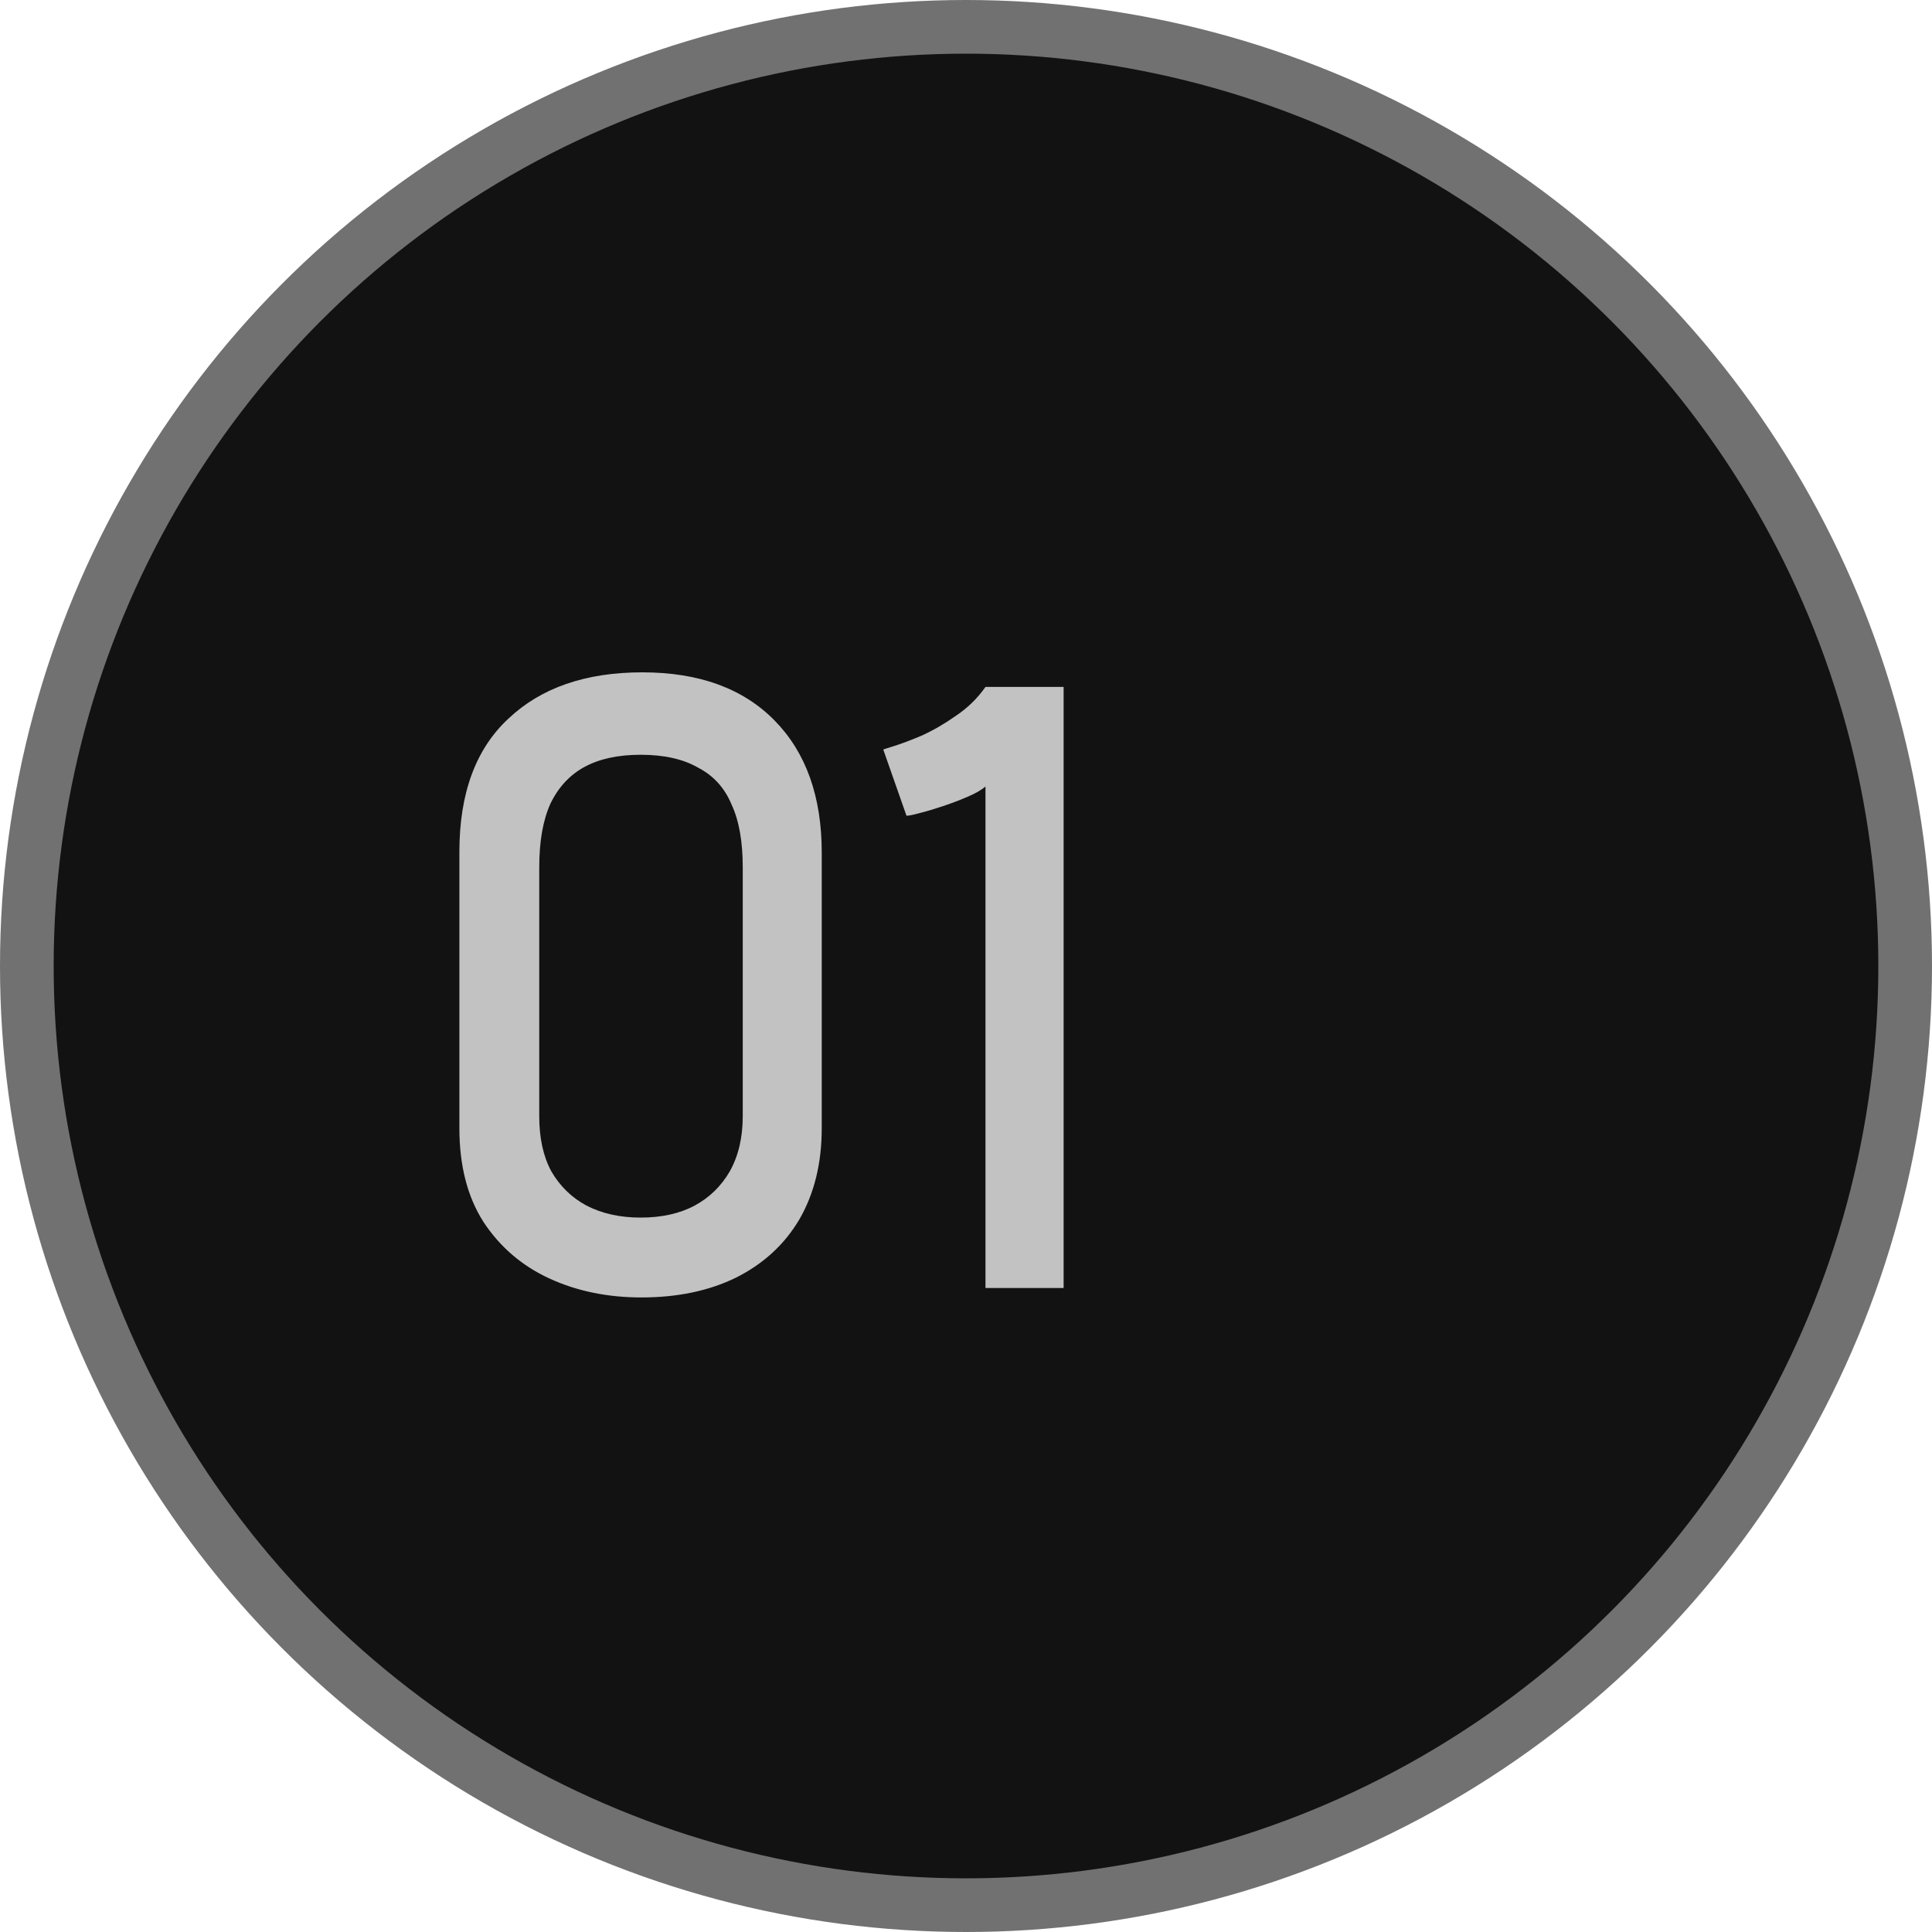
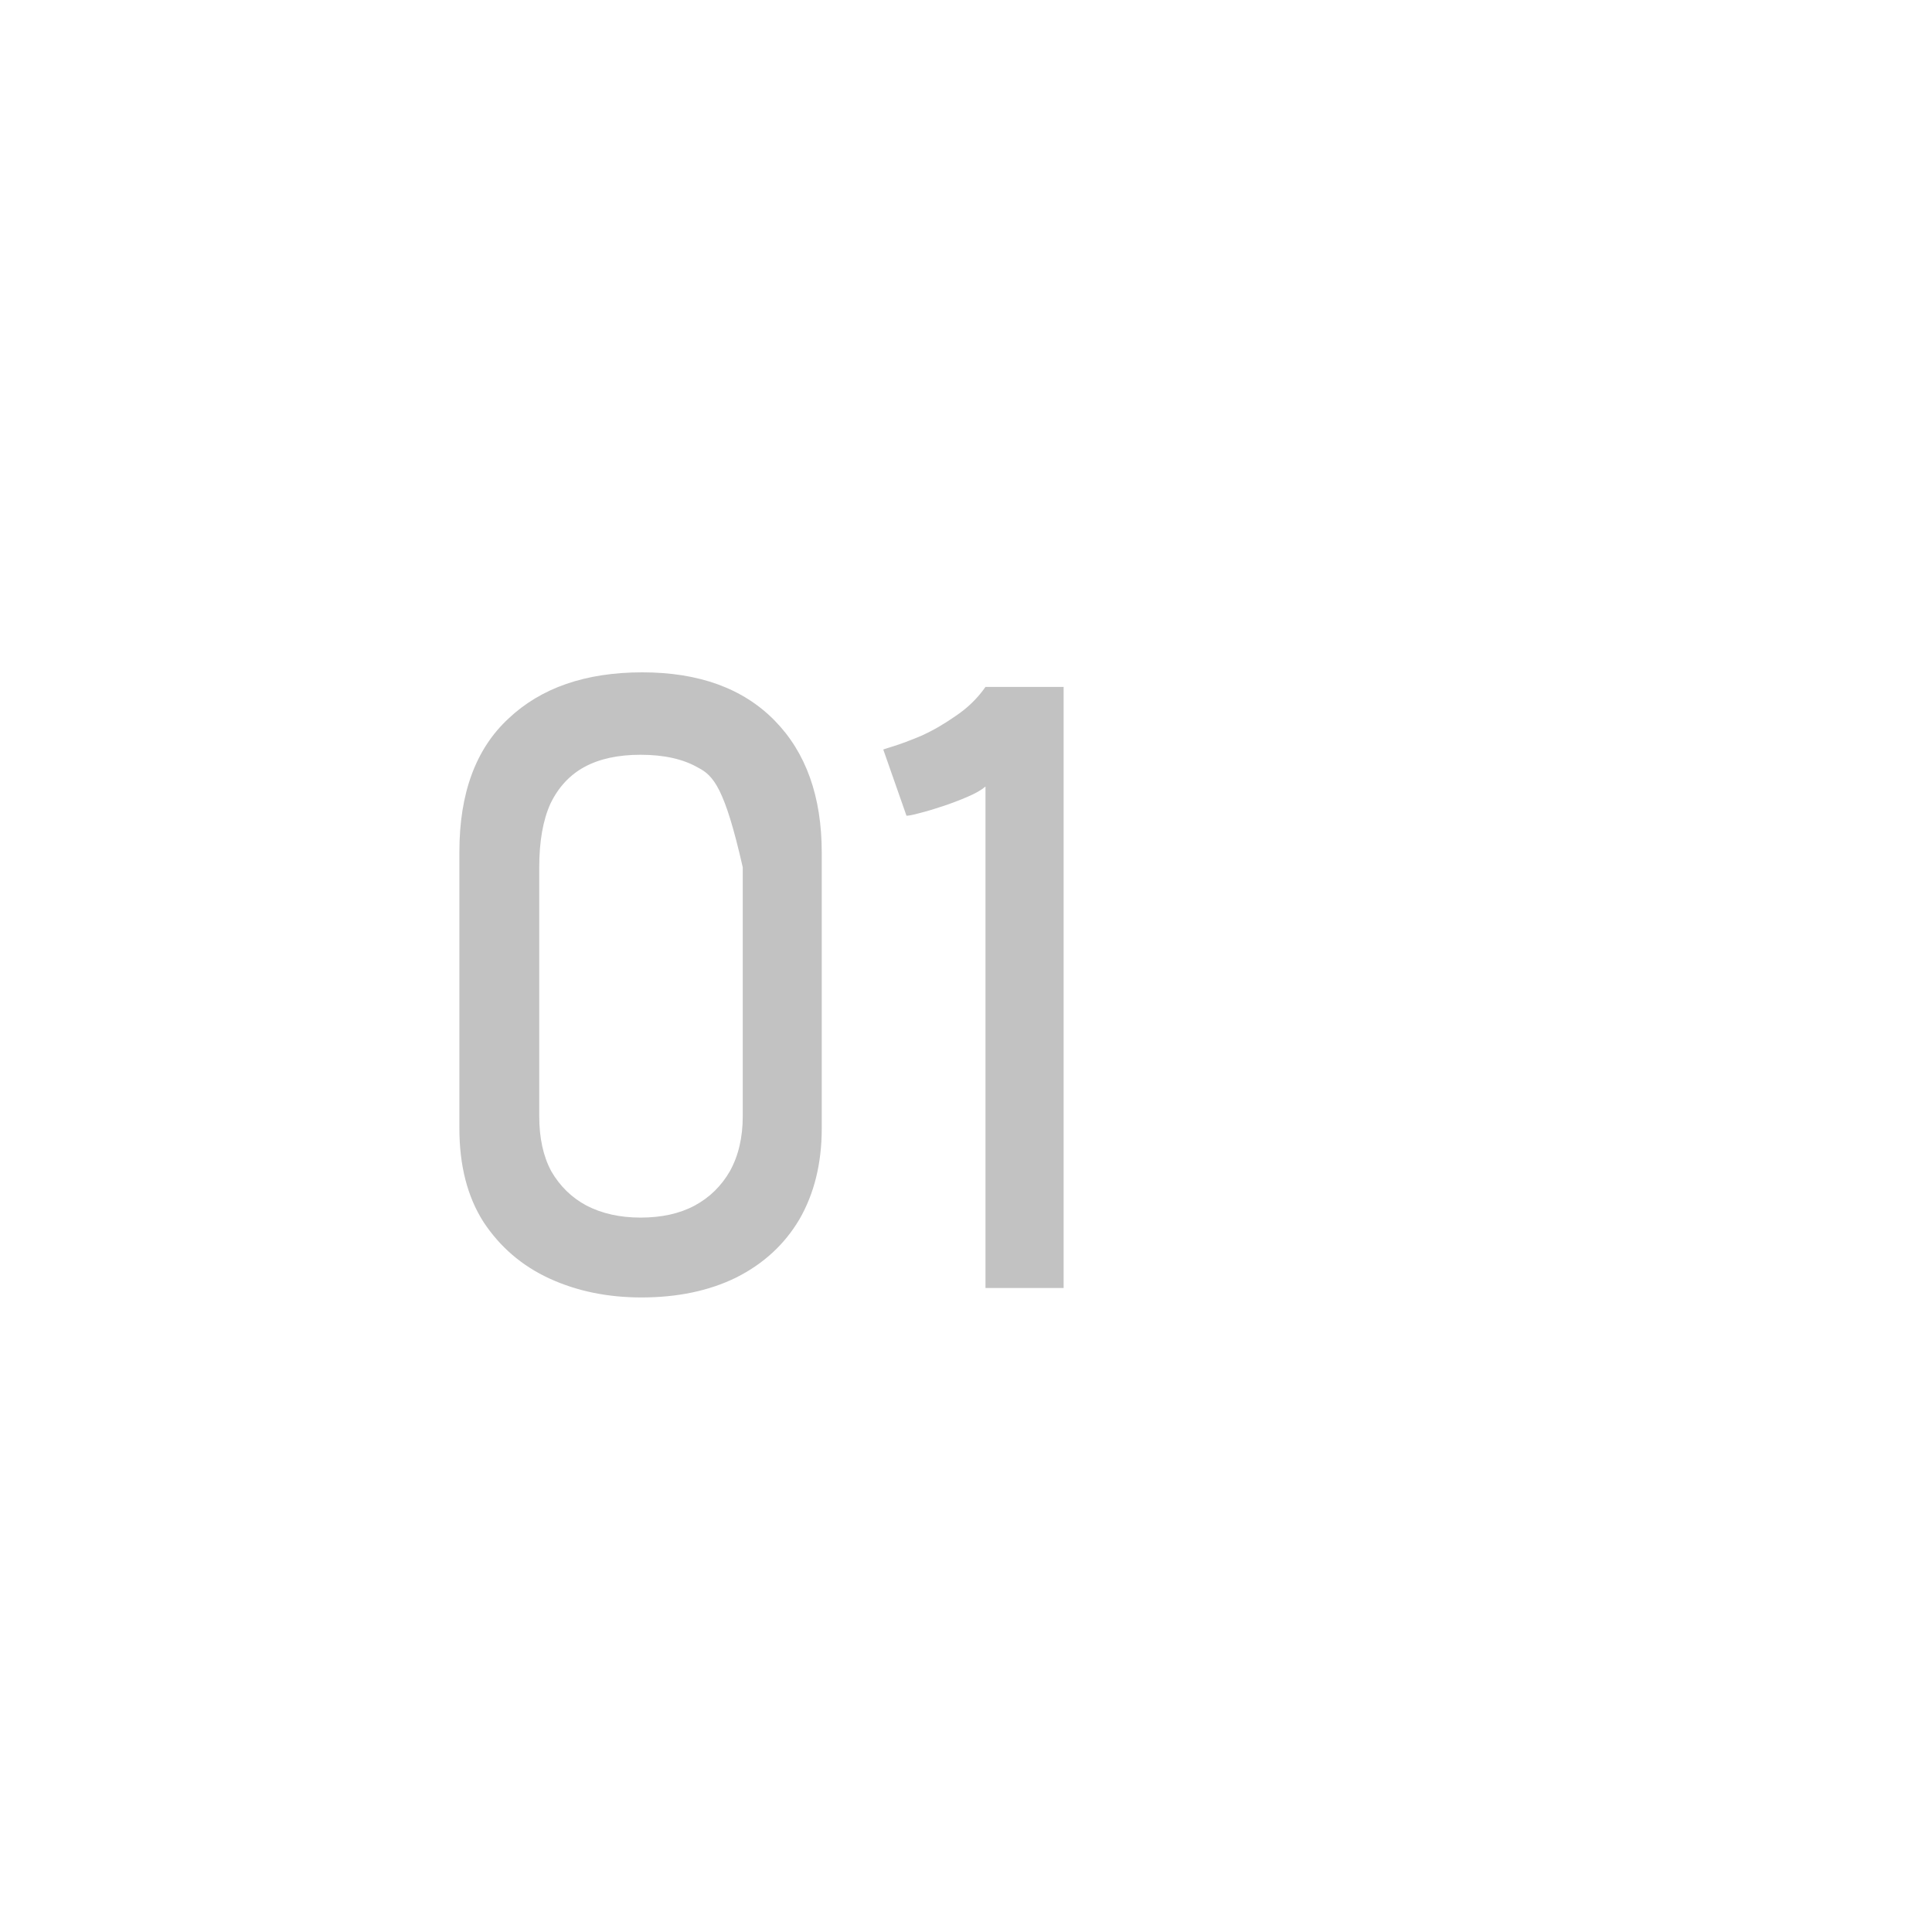
<svg xmlns="http://www.w3.org/2000/svg" width="36" height="36" viewBox="0 0 36 36" fill="none">
-   <circle cx="18" cy="18" r="17.5" fill="#121212" stroke="#717171" />
-   <path d="M8.56 15.872C8.56 14.784 8.864 13.957 9.472 13.392C10.08 12.816 10.912 12.528 11.968 12.528C13.024 12.528 13.845 12.827 14.432 13.424C15.019 14.021 15.312 14.843 15.312 15.888V21.024C15.312 21.675 15.173 22.24 14.896 22.72C14.619 23.189 14.224 23.552 13.712 23.808C13.211 24.053 12.624 24.176 11.952 24.176C11.323 24.176 10.752 24.059 10.24 23.824C9.728 23.589 9.317 23.237 9.008 22.768C8.709 22.299 8.56 21.717 8.56 21.024V15.872ZM10.048 20.8C10.048 21.205 10.123 21.547 10.272 21.824C10.432 22.101 10.651 22.315 10.928 22.464C11.216 22.613 11.552 22.688 11.936 22.688C12.331 22.688 12.667 22.613 12.944 22.464C13.221 22.315 13.44 22.101 13.6 21.824C13.76 21.536 13.84 21.195 13.84 20.8V16.16C13.84 15.68 13.771 15.291 13.632 14.992C13.504 14.683 13.296 14.453 13.008 14.304C12.731 14.144 12.373 14.064 11.936 14.064C11.52 14.064 11.173 14.139 10.896 14.288C10.619 14.437 10.405 14.667 10.256 14.976C10.117 15.285 10.048 15.68 10.048 16.16V20.8ZM16.459 13.968C16.448 13.968 16.512 13.947 16.651 13.904C16.79 13.861 16.96 13.797 17.163 13.712C17.377 13.616 17.59 13.493 17.803 13.344C18.027 13.195 18.214 13.013 18.363 12.8H19.819V24H18.363V14.656C18.288 14.72 18.177 14.784 18.027 14.848C17.878 14.912 17.723 14.971 17.563 15.024C17.403 15.077 17.259 15.12 17.131 15.152C17.014 15.184 16.934 15.2 16.891 15.2L16.459 13.968Z" fill="#C2C2C2" />
+   <path d="M8.56 15.872C8.56 14.784 8.864 13.957 9.472 13.392C10.08 12.816 10.912 12.528 11.968 12.528C13.024 12.528 13.845 12.827 14.432 13.424C15.019 14.021 15.312 14.843 15.312 15.888V21.024C15.312 21.675 15.173 22.24 14.896 22.72C14.619 23.189 14.224 23.552 13.712 23.808C13.211 24.053 12.624 24.176 11.952 24.176C11.323 24.176 10.752 24.059 10.24 23.824C9.728 23.589 9.317 23.237 9.008 22.768C8.709 22.299 8.56 21.717 8.56 21.024V15.872ZM10.048 20.8C10.048 21.205 10.123 21.547 10.272 21.824C10.432 22.101 10.651 22.315 10.928 22.464C11.216 22.613 11.552 22.688 11.936 22.688C12.331 22.688 12.667 22.613 12.944 22.464C13.221 22.315 13.44 22.101 13.6 21.824C13.76 21.536 13.84 21.195 13.84 20.8V16.16C13.504 14.683 13.296 14.453 13.008 14.304C12.731 14.144 12.373 14.064 11.936 14.064C11.52 14.064 11.173 14.139 10.896 14.288C10.619 14.437 10.405 14.667 10.256 14.976C10.117 15.285 10.048 15.68 10.048 16.16V20.8ZM16.459 13.968C16.448 13.968 16.512 13.947 16.651 13.904C16.79 13.861 16.96 13.797 17.163 13.712C17.377 13.616 17.59 13.493 17.803 13.344C18.027 13.195 18.214 13.013 18.363 12.8H19.819V24H18.363V14.656C18.288 14.72 18.177 14.784 18.027 14.848C17.878 14.912 17.723 14.971 17.563 15.024C17.403 15.077 17.259 15.12 17.131 15.152C17.014 15.184 16.934 15.2 16.891 15.2L16.459 13.968Z" fill="#C2C2C2" />
</svg>